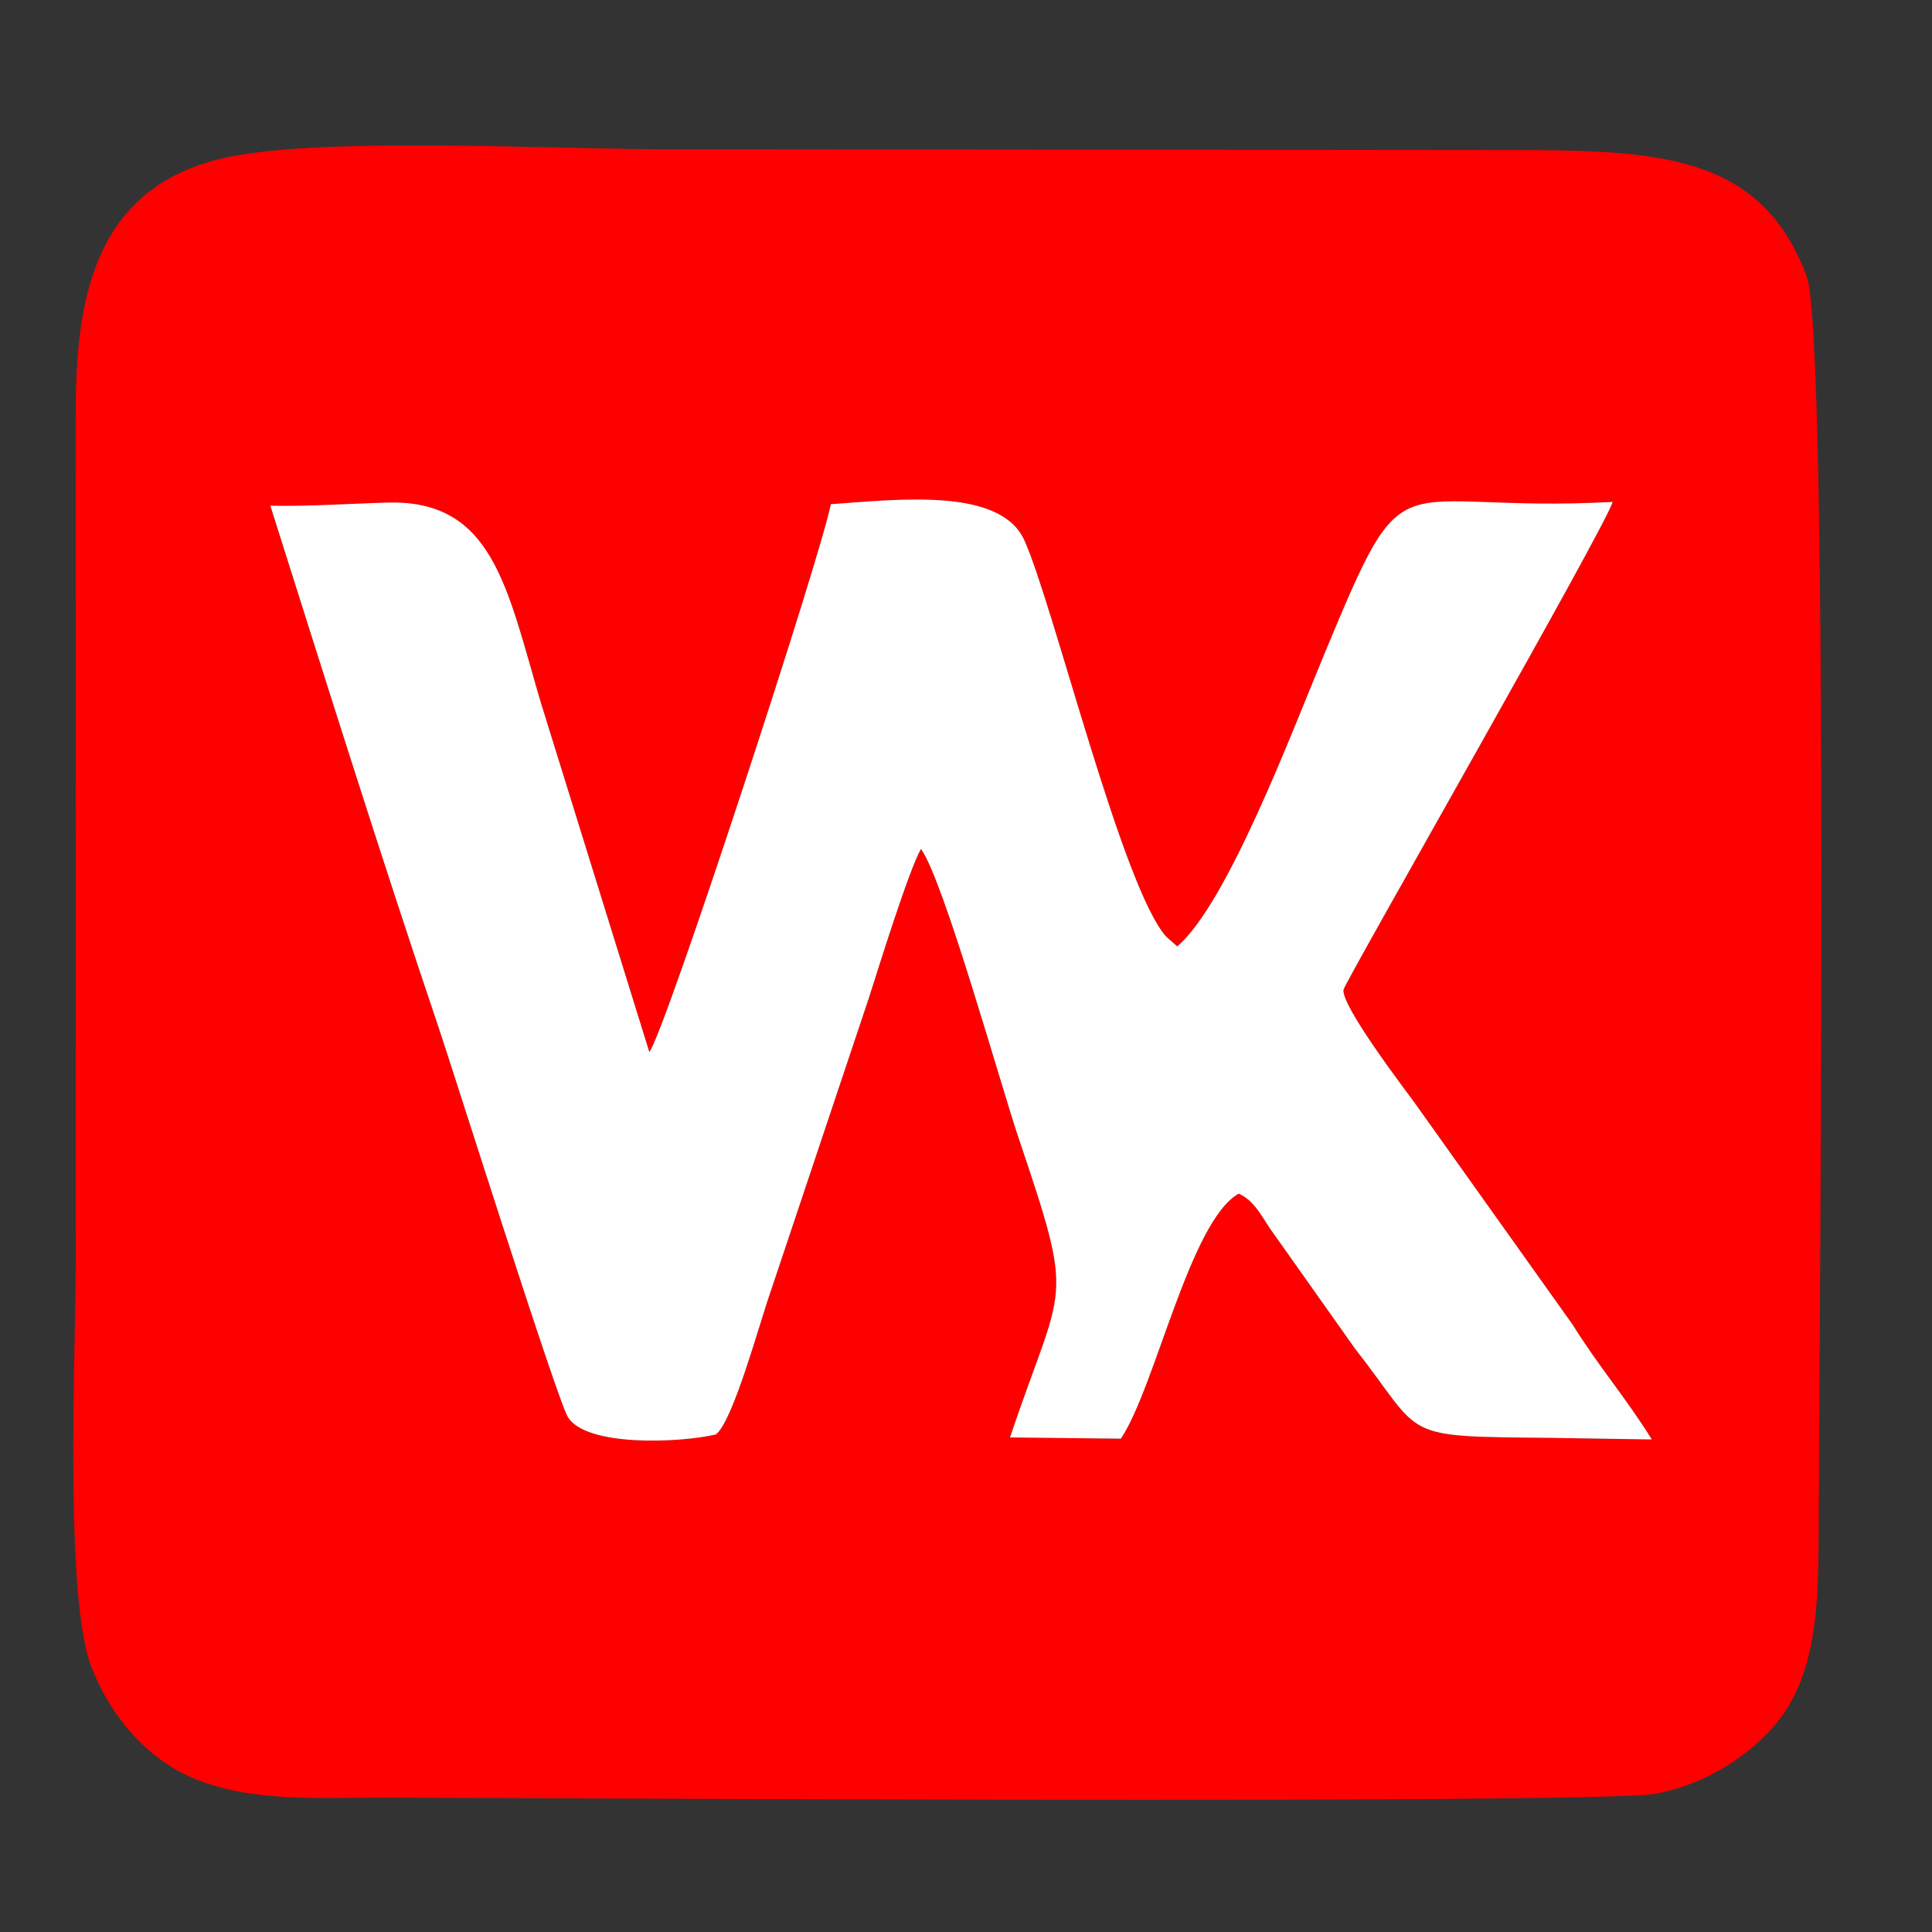
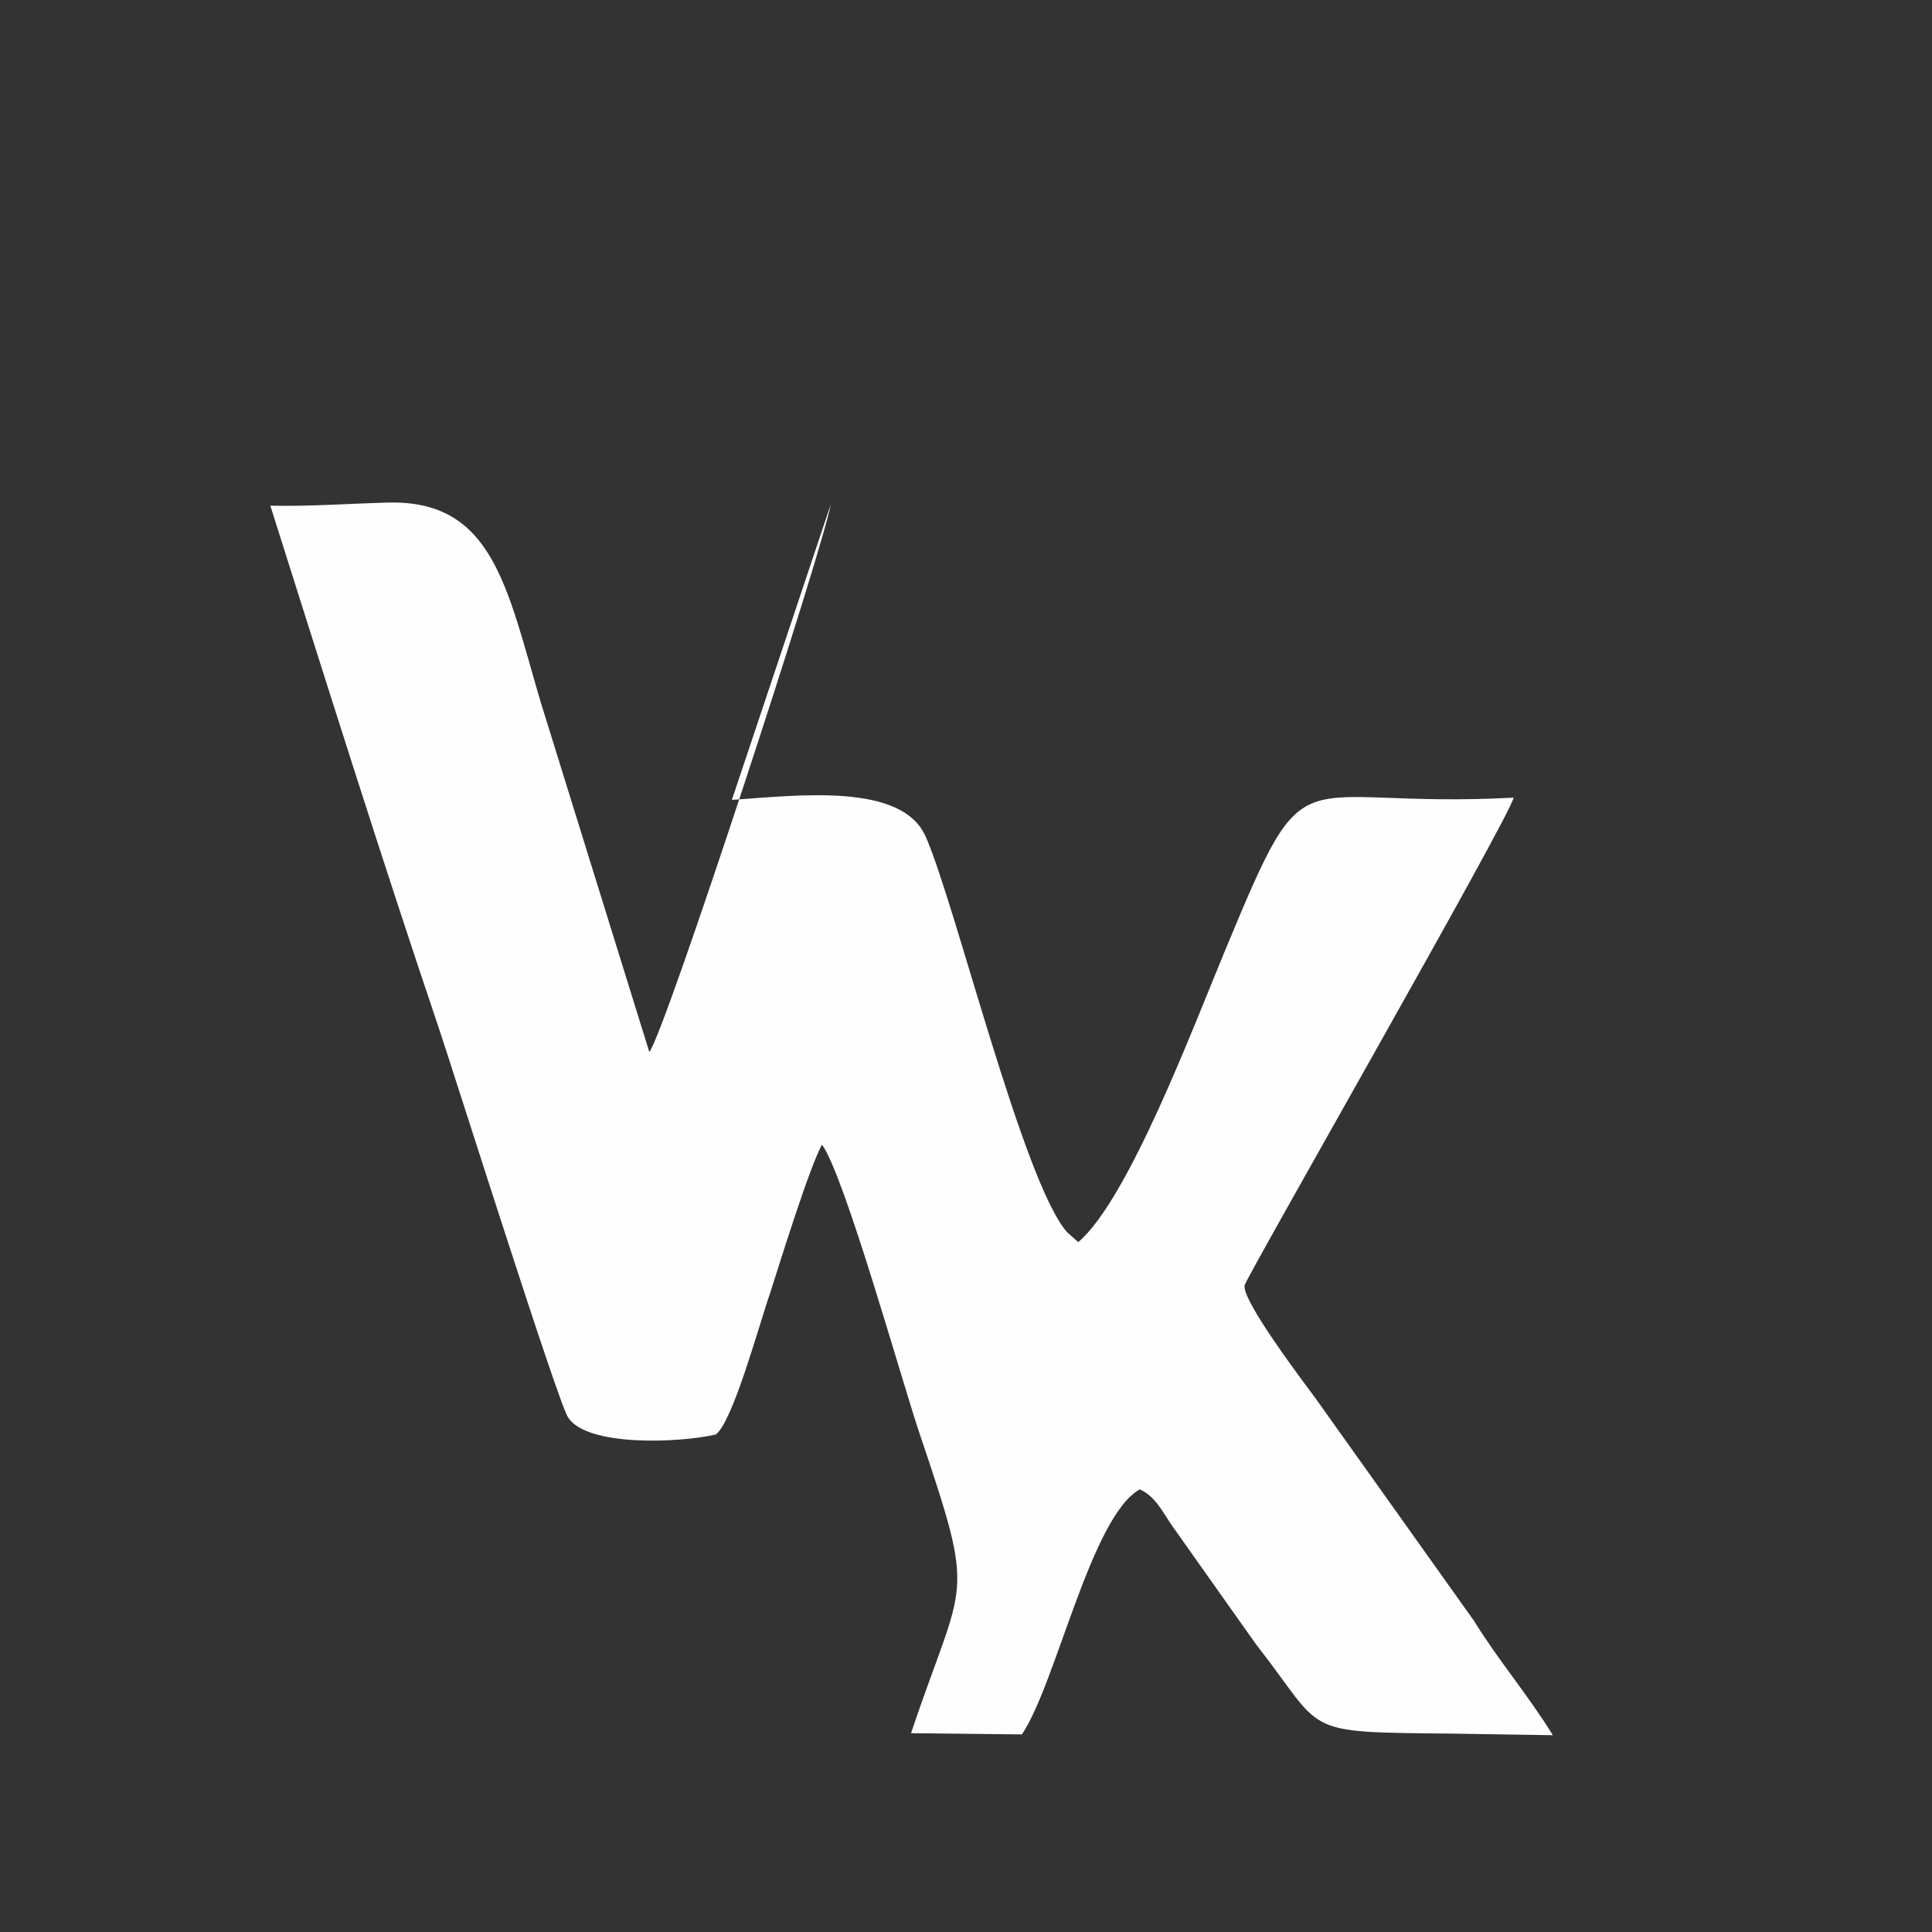
<svg xmlns="http://www.w3.org/2000/svg" xml:space="preserve" width="7.087in" height="7.087in" version="1.1" style="shape-rendering:geometricPrecision; text-rendering:geometricPrecision; image-rendering:optimizeQuality; fill-rule:evenodd; clip-rule:evenodd" viewBox="0 0 7086.61 7086.61">
  <rect x="0" y="0" width="7086.61" height="7086.61" fill="#333333" stroke="none" />
  <defs>
    <style type="text/css">
   
    .fil1 {fill:#FEFEFE}
    .fil0 {fill:red}
   
  </style>
  </defs>
  <g id="Layer_x0020_1">
    <g id="_2331461066352">
-       <path class="fil0" d="M3047.48 1849.33c251.66,-17.7 622.44,-62 710.11,133.01 106.92,237.82 358.13,1272.1 520.03,1453.33l40.48 35.71c183.99,-156.73 420.79,-786.79 541.35,-1076.75 308.76,-742.61 228.63,-510.33 1055.61,-553.49 -18.35,79.17 -982.56,1761.8 -987.01,1788.95 -9.46,57.78 218.42,357.23 262.22,416.97l578.67 812.5c92.39,149.26 196.49,269.46 289.98,420.47l-368.41 -5.84c-567.94,-5.71 -461.63,2.88 -721.1,-328.47l-311.53 -440.18c-34.95,-53 -60.22,-102.91 -114.19,-127.27 -178.98,100.02 -306.64,712.56 -432.4,898.84l-406.52 -4.52c195.74,-584.66 242.76,-471.5 29.96,-1102.82 -63.94,-189.71 -275.58,-947.17 -356.66,-1055.81 -44.61,78.46 -153.17,428 -190.4,544.7l-362.98 1084.74c-40.16,114.66 -134.87,467.2 -198.64,518.26 -132.01,30.86 -473.09,46.06 -542.53,-62.75 -39.27,-61.54 -424.09,-1280.31 -472.91,-1424.75 -214.67,-635.14 -421.96,-1297.18 -619.06,-1919.33 144.9,3.25 287.32,-7.56 431.46,-11.38 384.96,-10.2 436.3,311.37 559.54,729.73l399.09 1285.49c53.76,-60.49 629.67,-1819.51 665.81,-2009.32zm-2165.65 -1281.54c-539.81,87.94 -603.72,525.98 -604.13,948.78l0.18 3102.06c0.28,337.13 -43.12,1240.19 58.28,1498.5 68.79,175.24 197.09,329.65 369.59,404 207.88,89.59 460.61,72.89 698.3,72.85 420.49,-0.06 4448.69,25.19 4667.21,-14.39 212.58,-38.51 389.63,-173.34 473.9,-297.76 117.98,-174.19 124.92,-410.67 125.66,-647.97 2.29,-734.58 38.81,-4400.17 -43.82,-4620.67 -168.02,-448.37 -544.21,-462.7 -1086.87,-462.68l-3120.85 -3.2c-416.84,-1.04 -1156.76,-41.53 -1537.44,20.5z" />
-       <path class="fil1" d="M3047.48 1849.33c-36.14,189.81 -612.05,1948.83 -665.81,2009.32l-399.09 -1285.49c-123.24,-418.36 -174.58,-739.93 -559.54,-729.73 -144.15,3.81 -286.57,14.63 -431.46,11.38 197.09,622.15 404.39,1284.19 619.06,1919.33 48.82,144.44 433.64,1363.22 472.91,1424.75 69.44,108.8 410.52,93.61 542.53,62.75 63.76,-51.06 158.48,-403.6 198.64,-518.26l362.98 -1084.74c37.23,-116.7 145.79,-466.25 190.4,-544.7 81.08,108.65 292.72,866.11 356.66,1055.81 212.8,631.31 165.78,518.16 -29.96,1102.82l406.52 4.52c125.76,-186.28 253.42,-798.82 432.4,-898.84 53.97,24.36 79.24,74.27 114.19,127.27l311.53 440.18c259.48,331.35 153.16,322.76 721.1,328.47l368.41 5.84c-93.49,-151 -197.59,-271.21 -289.98,-420.47l-578.67 -812.5c-43.81,-59.74 -271.69,-359.19 -262.22,-416.97 4.44,-27.15 968.66,-1709.78 987.01,-1788.95 -826.98,43.17 -746.84,-189.11 -1055.61,553.49 -120.56,289.96 -357.36,920.02 -541.35,1076.75l-40.48 -35.71c-161.9,-181.22 -413.11,-1215.5 -520.03,-1453.33 -87.67,-195.01 -458.45,-150.71 -710.11,-133.01z" />
+       <path class="fil1" d="M3047.48 1849.33c-36.14,189.81 -612.05,1948.83 -665.81,2009.32l-399.09 -1285.49c-123.24,-418.36 -174.58,-739.93 -559.54,-729.73 -144.15,3.81 -286.57,14.63 -431.46,11.38 197.09,622.15 404.39,1284.19 619.06,1919.33 48.82,144.44 433.64,1363.22 472.91,1424.75 69.44,108.8 410.52,93.61 542.53,62.75 63.76,-51.06 158.48,-403.6 198.64,-518.26c37.23,-116.7 145.79,-466.25 190.4,-544.7 81.08,108.65 292.72,866.11 356.66,1055.81 212.8,631.31 165.78,518.16 -29.96,1102.82l406.52 4.52c125.76,-186.28 253.42,-798.82 432.4,-898.84 53.97,24.36 79.24,74.27 114.19,127.27l311.53 440.18c259.48,331.35 153.16,322.76 721.1,328.47l368.41 5.84c-93.49,-151 -197.59,-271.21 -289.98,-420.47l-578.67 -812.5c-43.81,-59.74 -271.69,-359.19 -262.22,-416.97 4.44,-27.15 968.66,-1709.78 987.01,-1788.95 -826.98,43.17 -746.84,-189.11 -1055.61,553.49 -120.56,289.96 -357.36,920.02 -541.35,1076.75l-40.48 -35.71c-161.9,-181.22 -413.11,-1215.5 -520.03,-1453.33 -87.67,-195.01 -458.45,-150.71 -710.11,-133.01z" />
    </g>
  </g>
</svg>